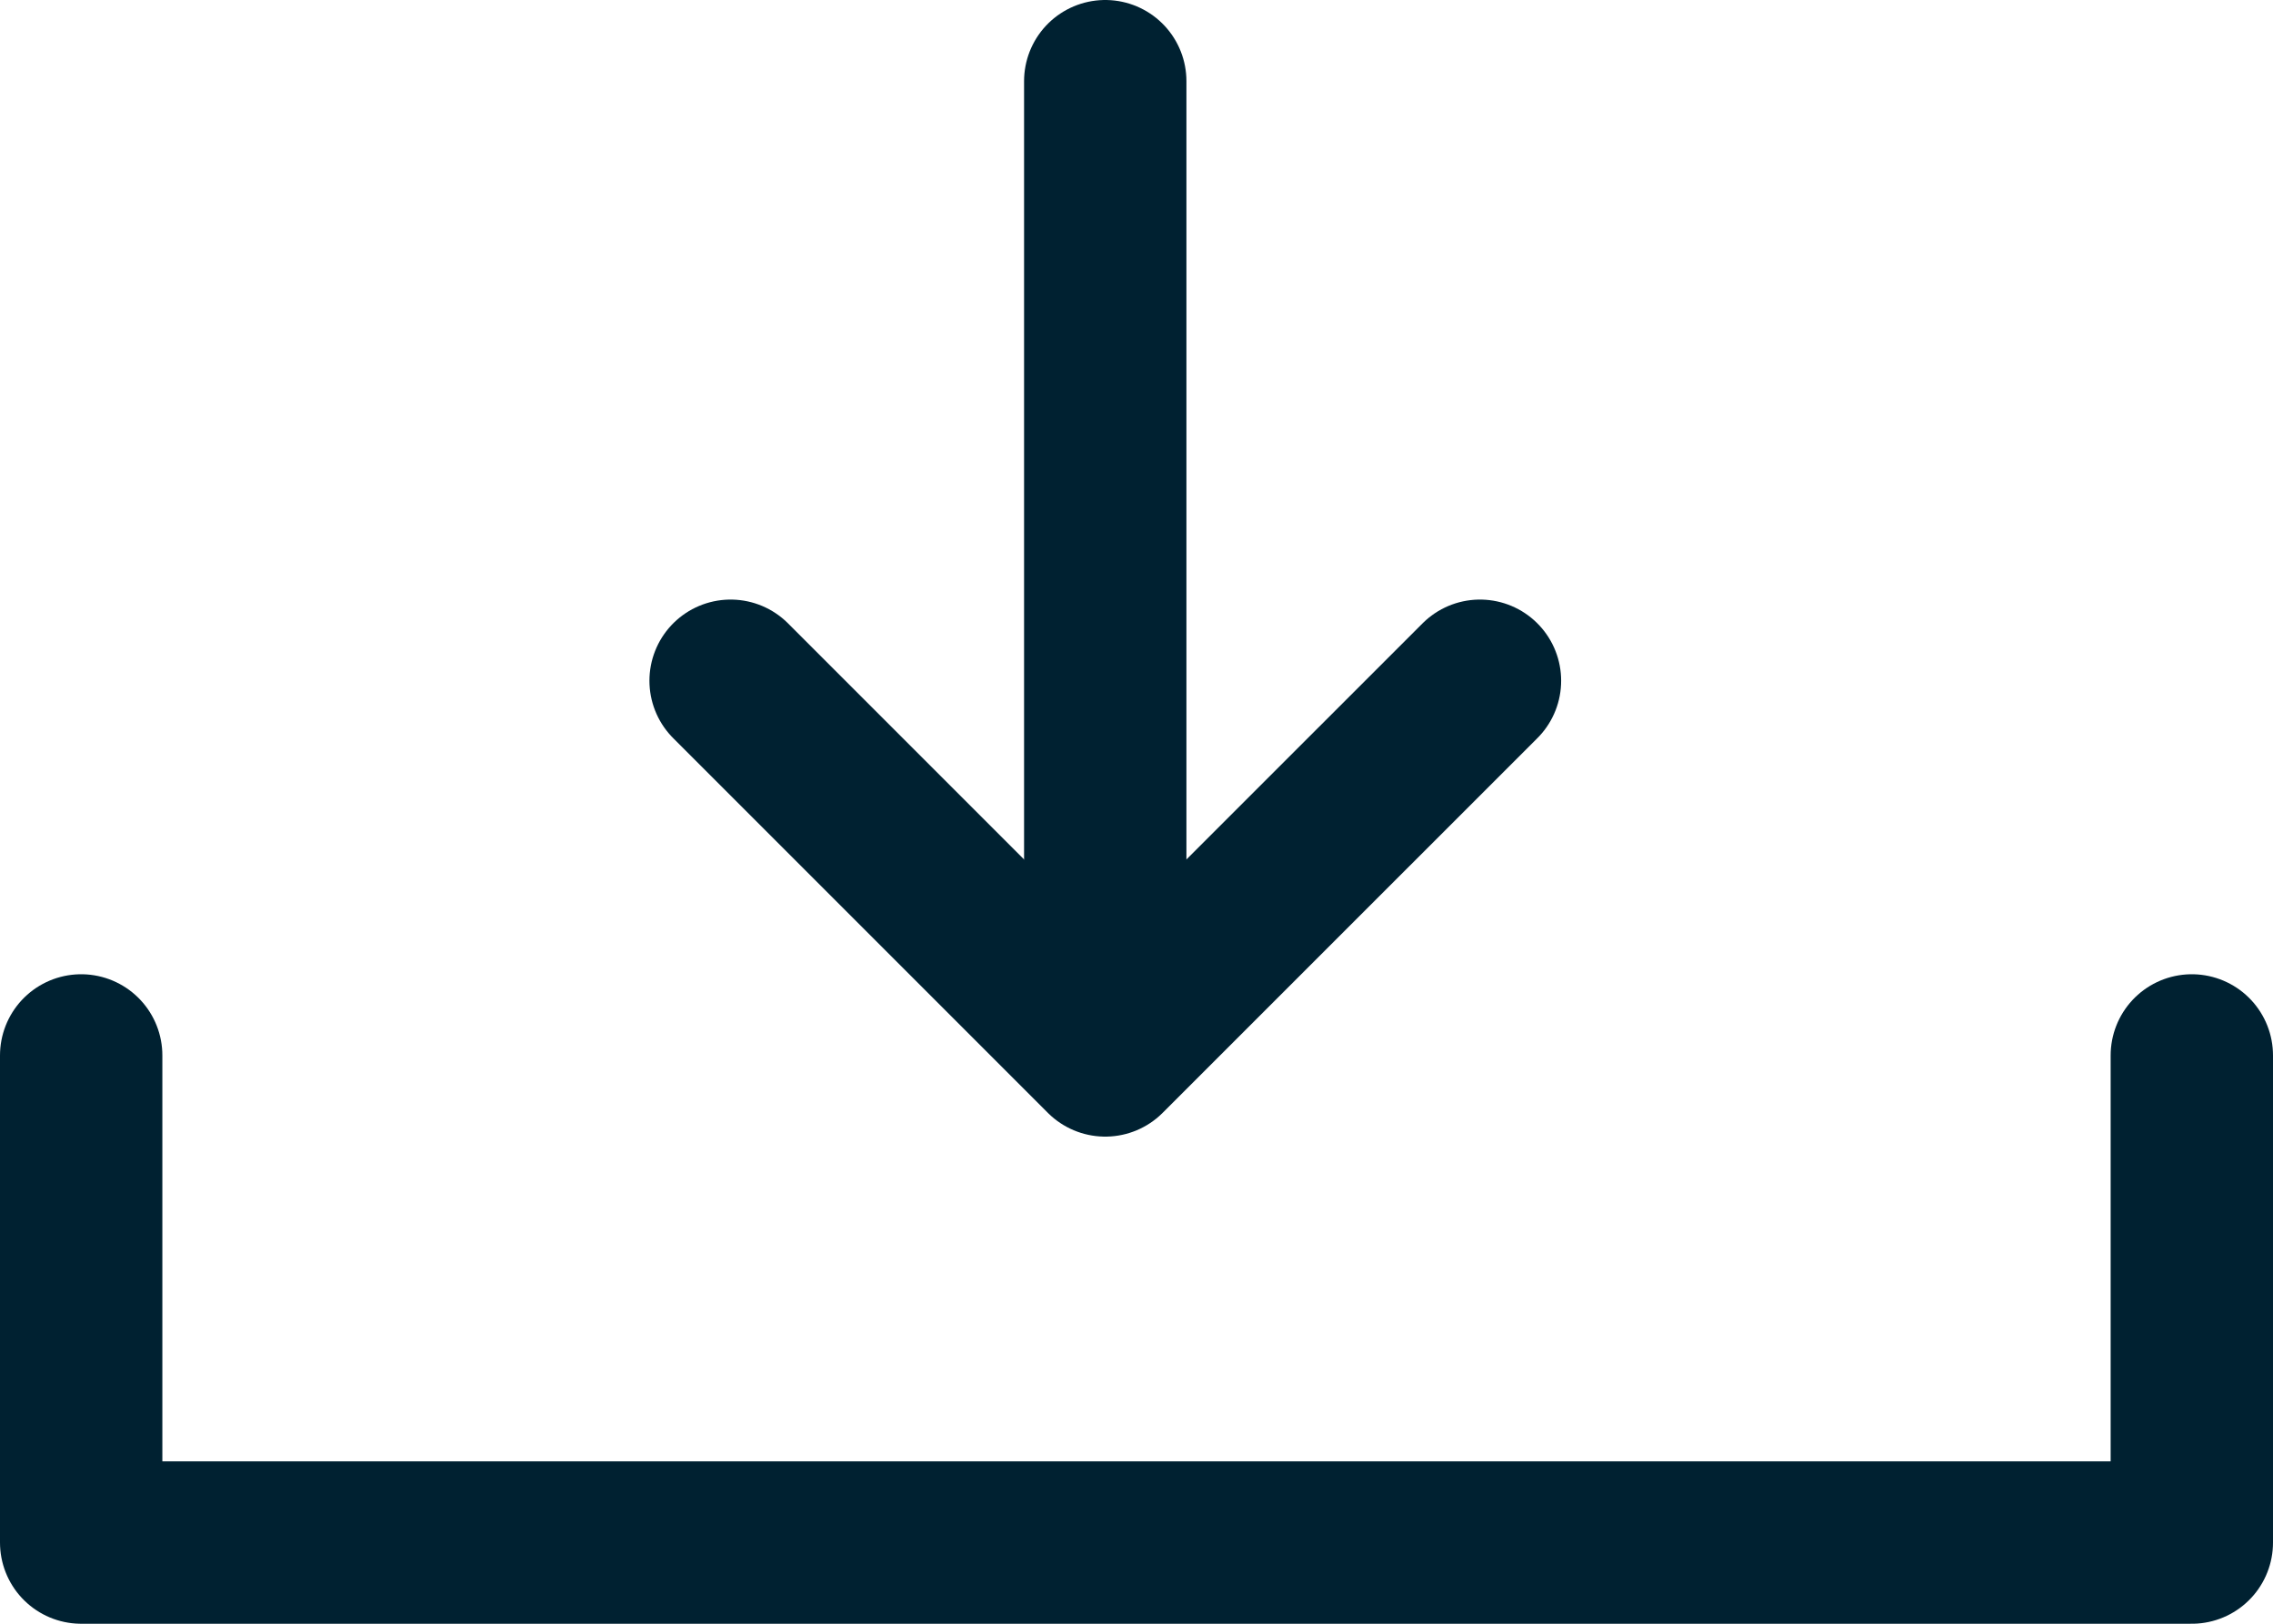
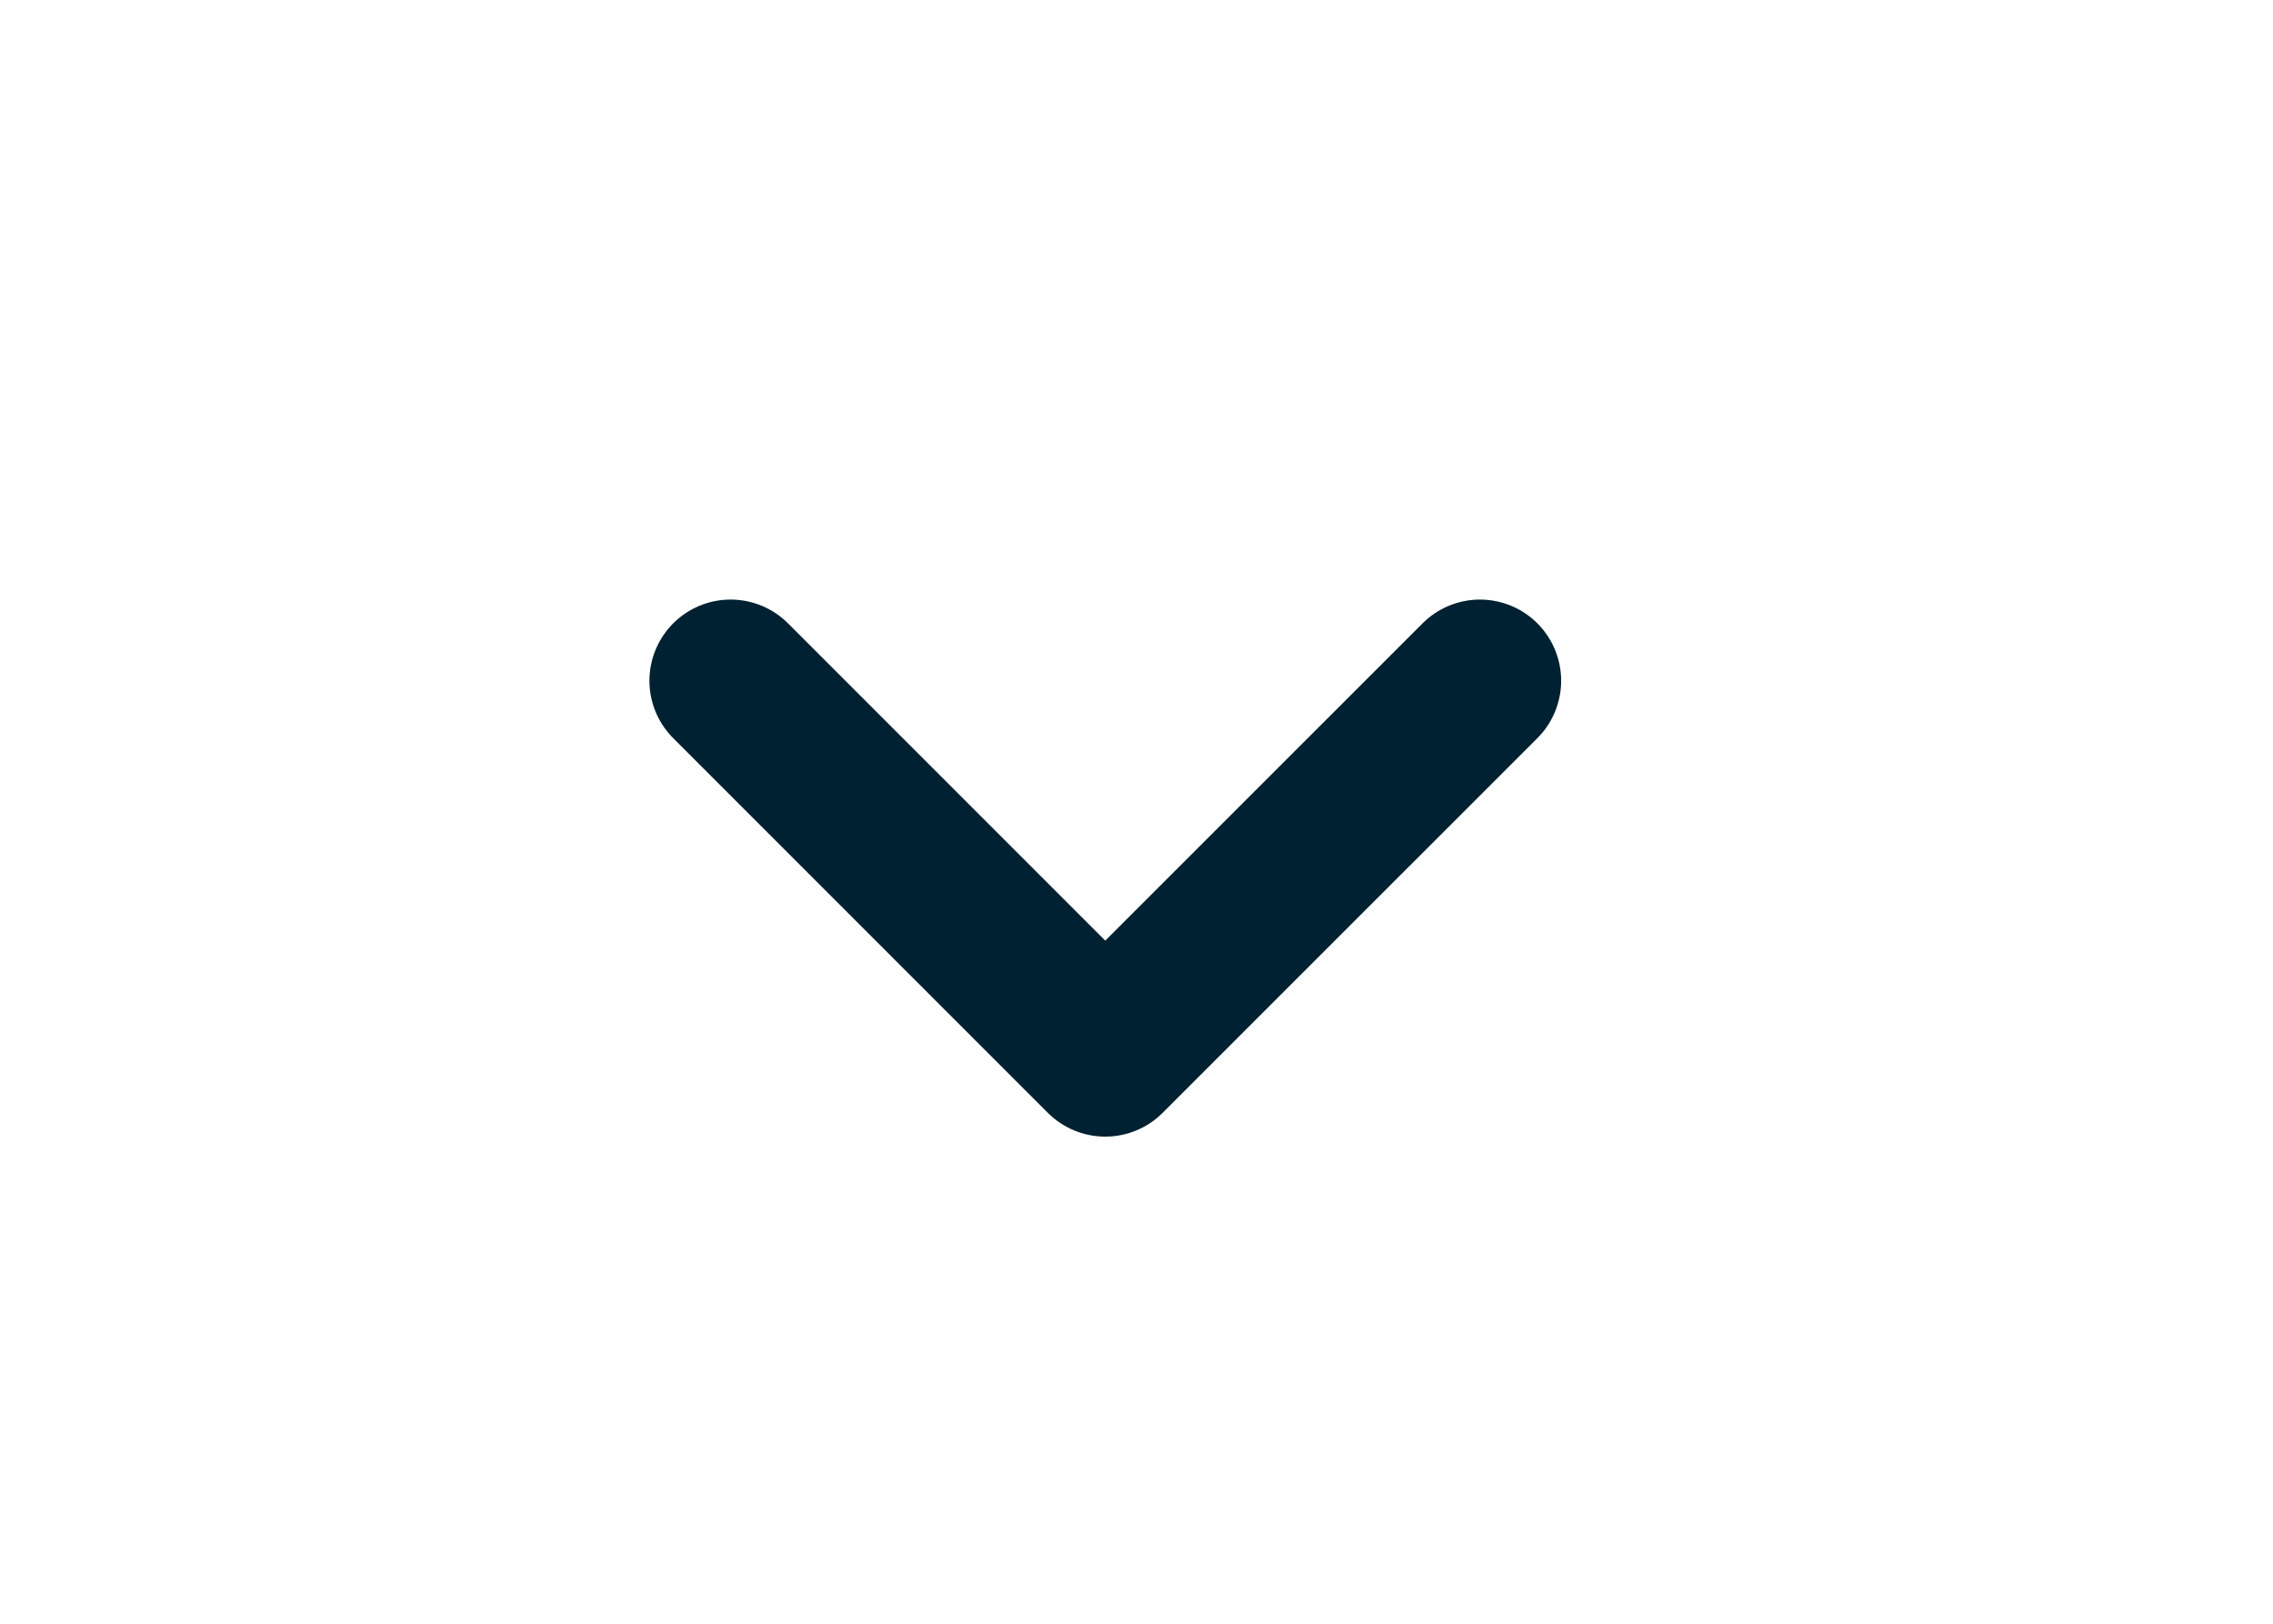
<svg xmlns="http://www.w3.org/2000/svg" width="28" height="20" viewBox="0 0 28 20" fill="none">
-   <path d="M13.615 12.077V1" stroke="#002131" stroke-width="2" stroke-linecap="round" stroke-linejoin="round" />
  <path d="M9 8.385L13.615 13L18.231 8.385" stroke="#002131" stroke-width="2" stroke-linecap="round" stroke-linejoin="round" />
-   <path d="M1 13V19H27V13" stroke="#002131" stroke-width="2" stroke-linecap="round" stroke-linejoin="round" />
</svg>